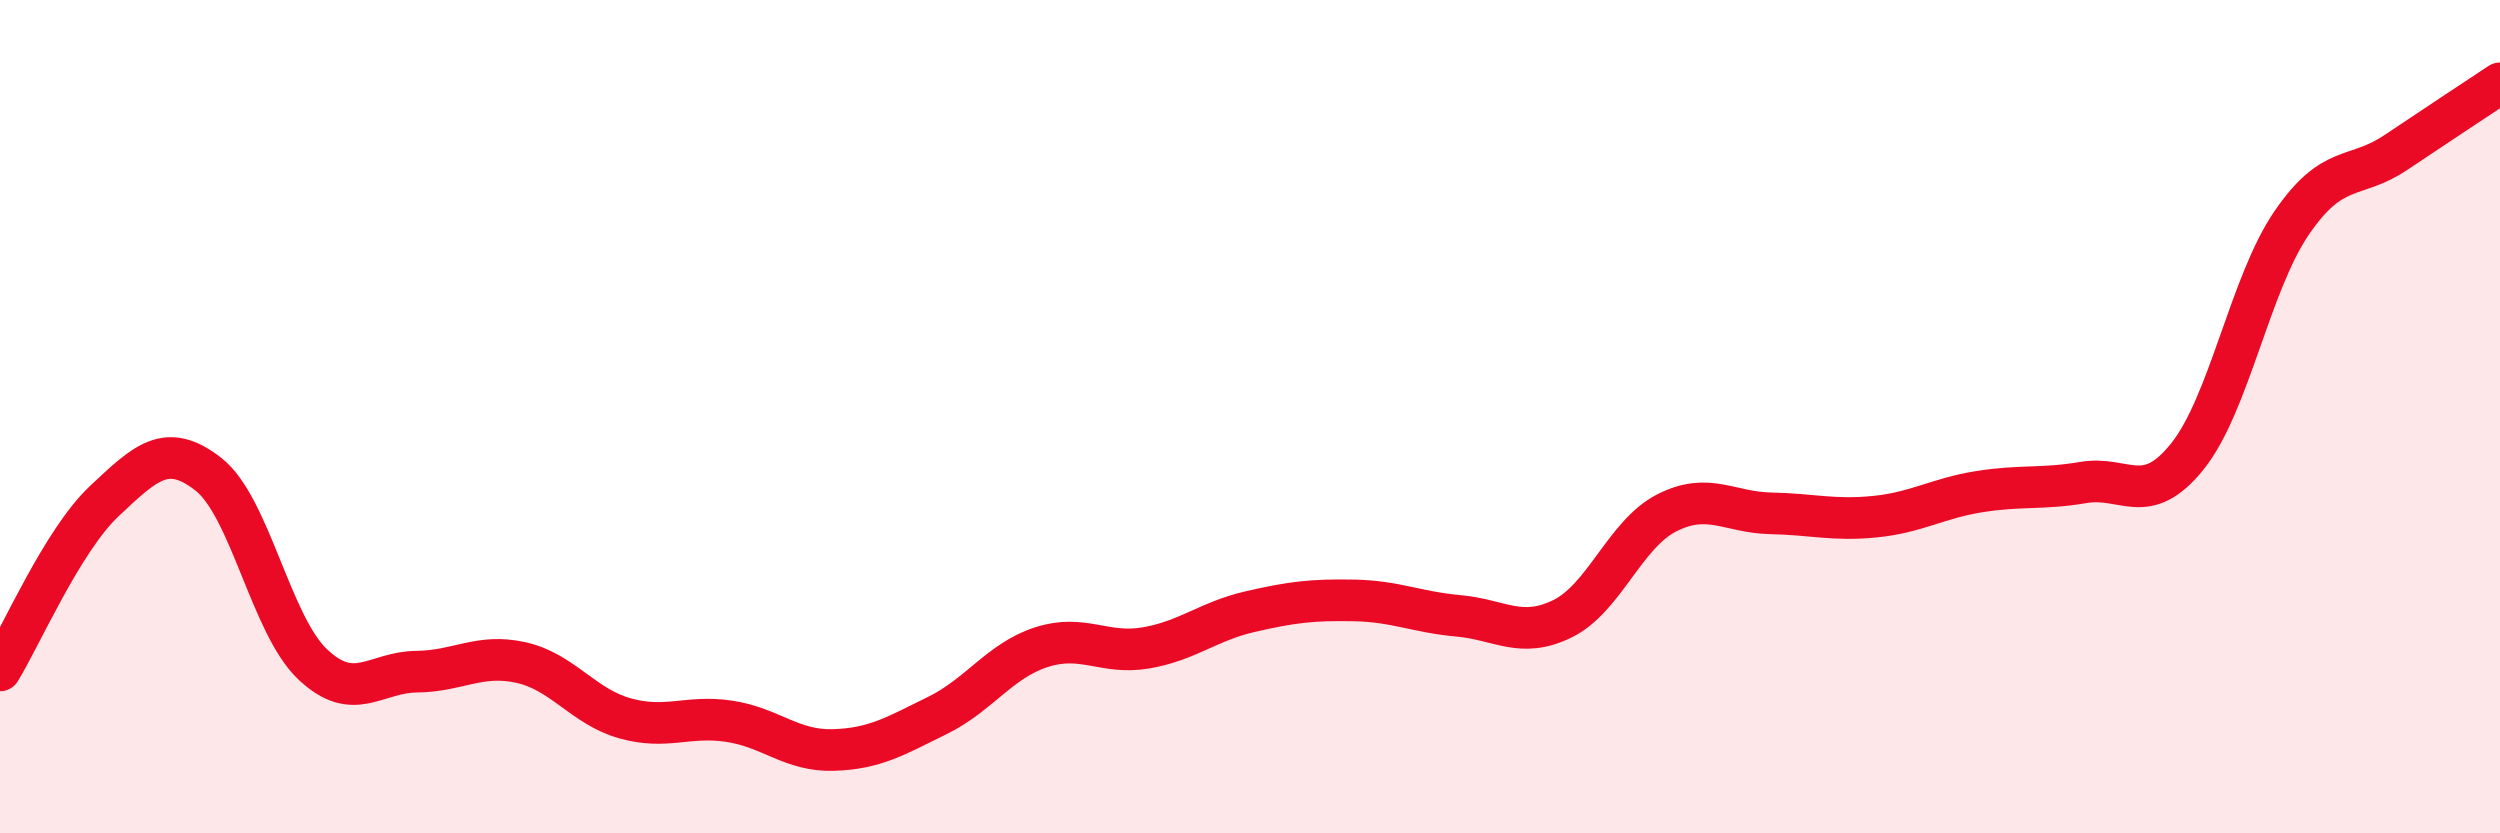
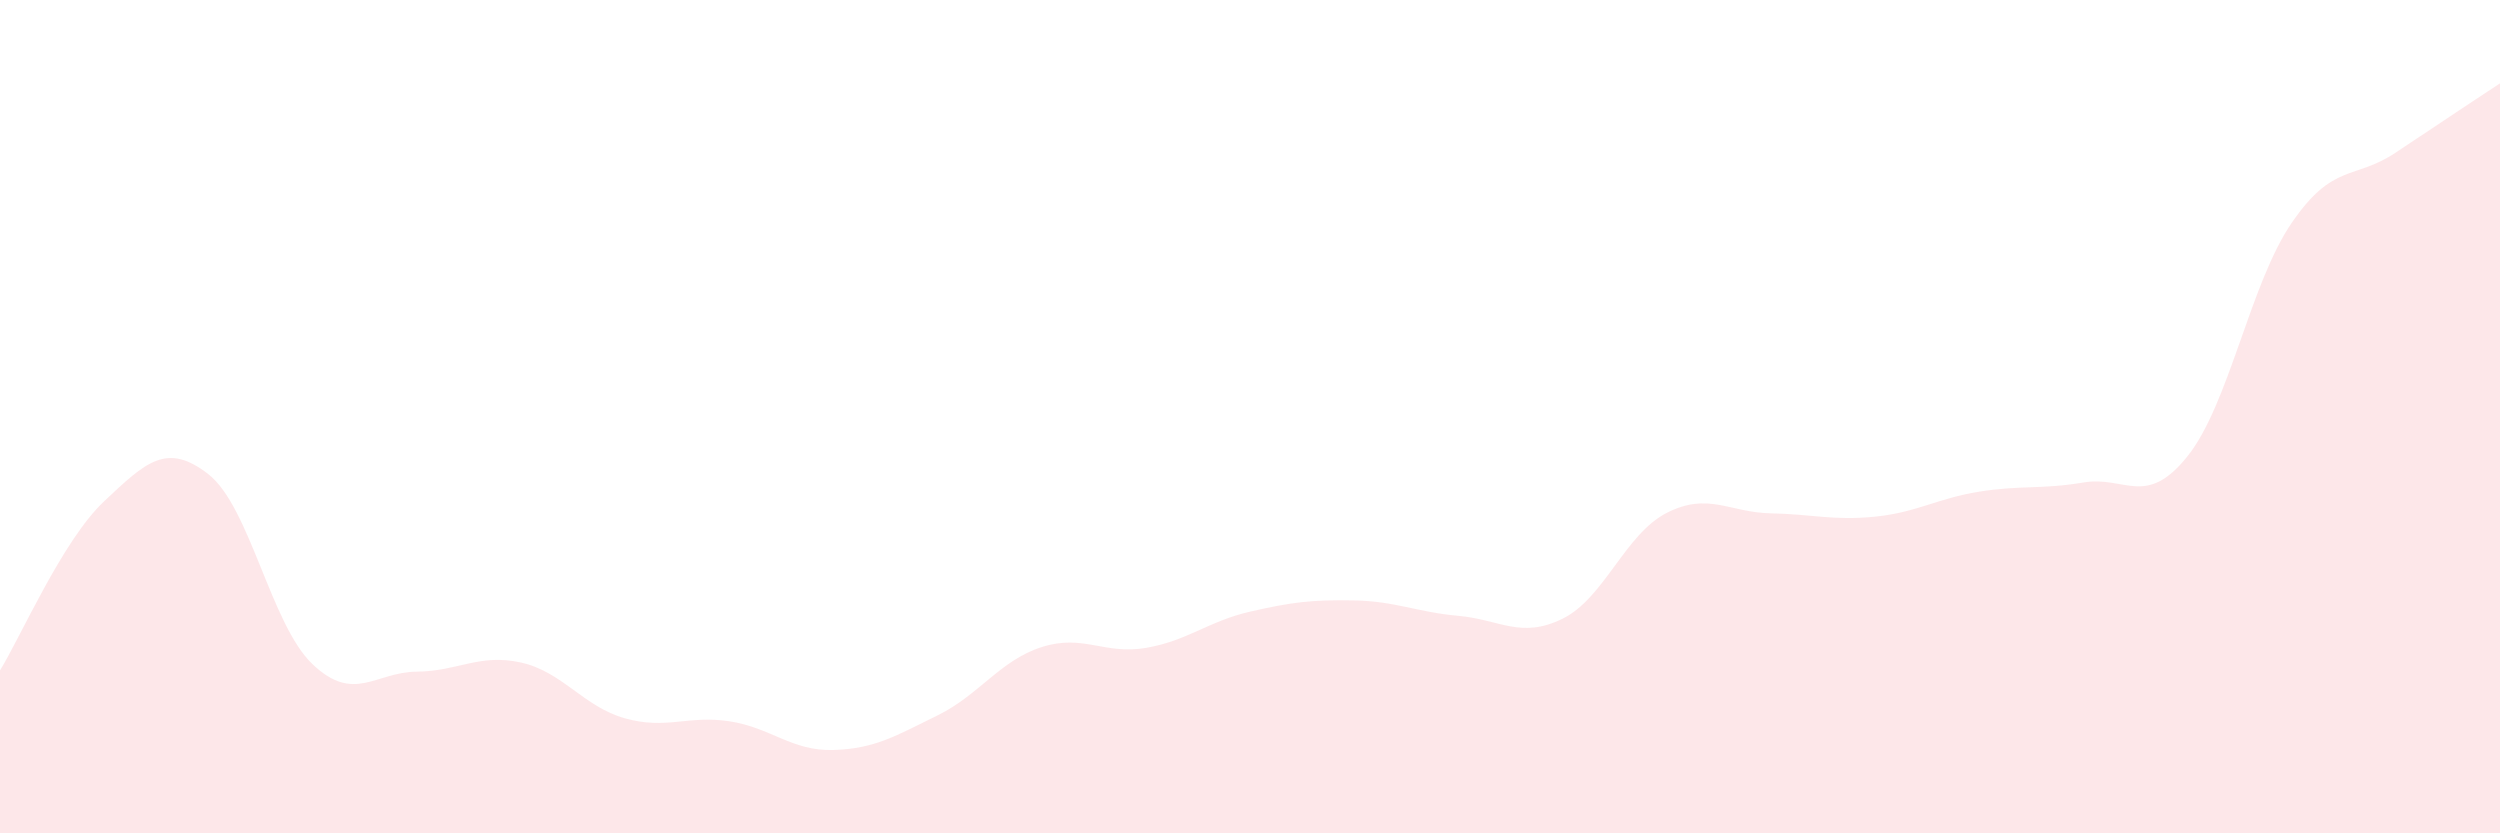
<svg xmlns="http://www.w3.org/2000/svg" width="60" height="20" viewBox="0 0 60 20">
  <path d="M 0,16.09 C 0.5,15.28 1.5,12.97 2.5,12.03 C 3.5,11.09 4,10.6 5,11.38 C 6,12.16 6.5,14.99 7.5,15.94 C 8.5,16.89 9,16.13 10,16.12 C 11,16.11 11.5,15.68 12.5,15.9 C 13.5,16.12 14,16.96 15,17.24 C 16,17.52 16.5,17.16 17.5,17.31 C 18.5,17.46 19,18.03 20,18 C 21,17.97 21.5,17.66 22.5,17.17 C 23.5,16.68 24,15.85 25,15.53 C 26,15.21 26.5,15.72 27.5,15.55 C 28.5,15.38 29,14.91 30,14.68 C 31,14.45 31.5,14.39 32.5,14.41 C 33.5,14.43 34,14.69 35,14.78 C 36,14.87 36.5,15.34 37.5,14.85 C 38.5,14.36 39,12.82 40,12.31 C 41,11.8 41.5,12.3 42.5,12.32 C 43.5,12.34 44,12.5 45,12.4 C 46,12.3 46.5,11.96 47.5,11.8 C 48.5,11.64 49,11.75 50,11.58 C 51,11.41 51.5,12.2 52.5,10.95 C 53.5,9.7 54,6.81 55,5.35 C 56,3.89 56.5,4.33 57.5,3.66 C 58.5,2.99 59.5,2.33 60,2L60 20L0 20Z" fill="#EB0A25" opacity="0.1" stroke-linecap="round" stroke-linejoin="round" />
-   <path d="M 0,16.09 C 0.5,15.28 1.5,12.97 2.5,12.03 C 3.5,11.09 4,10.6 5,11.38 C 6,12.16 6.5,14.99 7.5,15.94 C 8.5,16.89 9,16.13 10,16.12 C 11,16.11 11.5,15.68 12.5,15.9 C 13.5,16.12 14,16.96 15,17.24 C 16,17.52 16.5,17.16 17.5,17.31 C 18.5,17.46 19,18.03 20,18 C 21,17.97 21.5,17.66 22.5,17.17 C 23.5,16.68 24,15.85 25,15.53 C 26,15.21 26.5,15.72 27.5,15.55 C 28.5,15.38 29,14.91 30,14.68 C 31,14.45 31.5,14.39 32.5,14.41 C 33.5,14.43 34,14.69 35,14.78 C 36,14.87 36.5,15.34 37.5,14.85 C 38.5,14.36 39,12.82 40,12.31 C 41,11.8 41.5,12.3 42.5,12.32 C 43.5,12.34 44,12.5 45,12.4 C 46,12.3 46.5,11.96 47.5,11.8 C 48.5,11.64 49,11.75 50,11.58 C 51,11.41 51.5,12.2 52.5,10.95 C 53.5,9.7 54,6.81 55,5.35 C 56,3.89 56.5,4.33 57.5,3.66 C 58.5,2.99 59.5,2.33 60,2" stroke="#EB0A25" stroke-width="1" fill="none" stroke-linecap="round" stroke-linejoin="round" />
</svg>